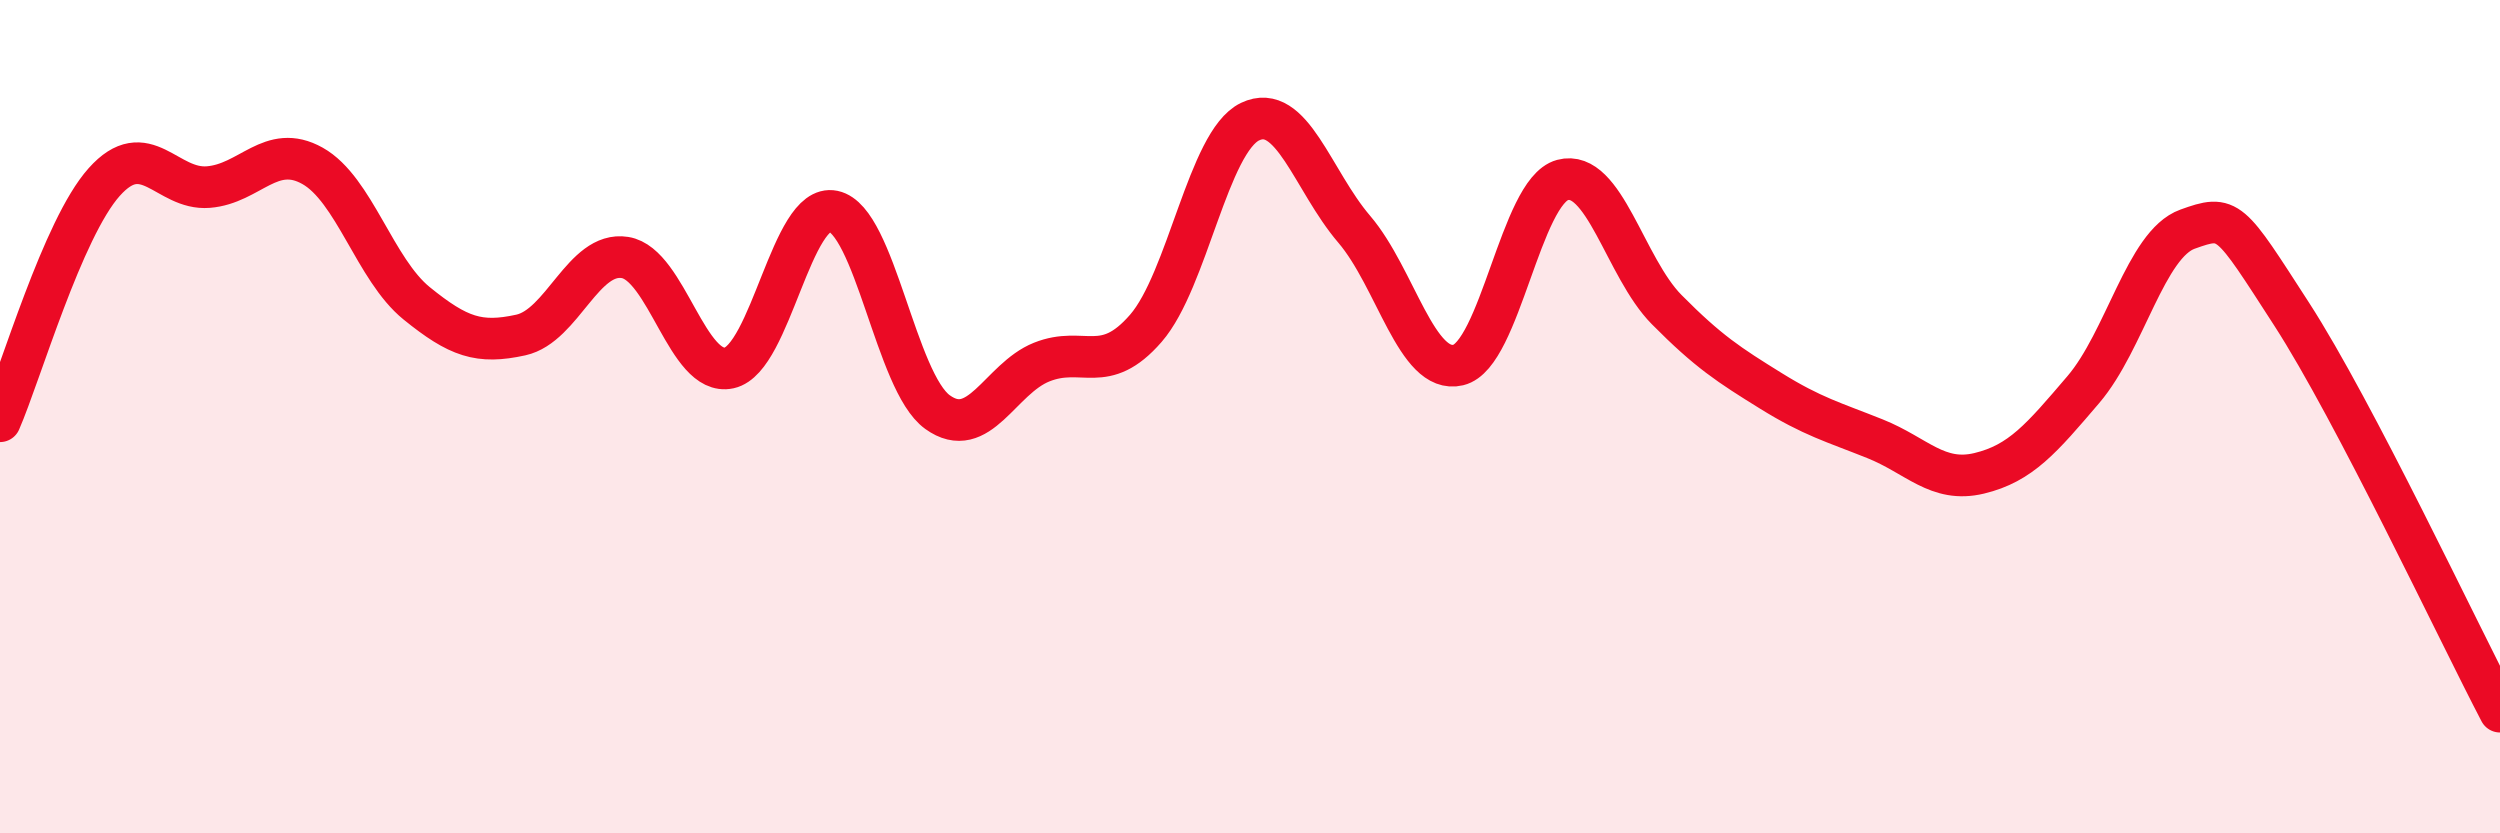
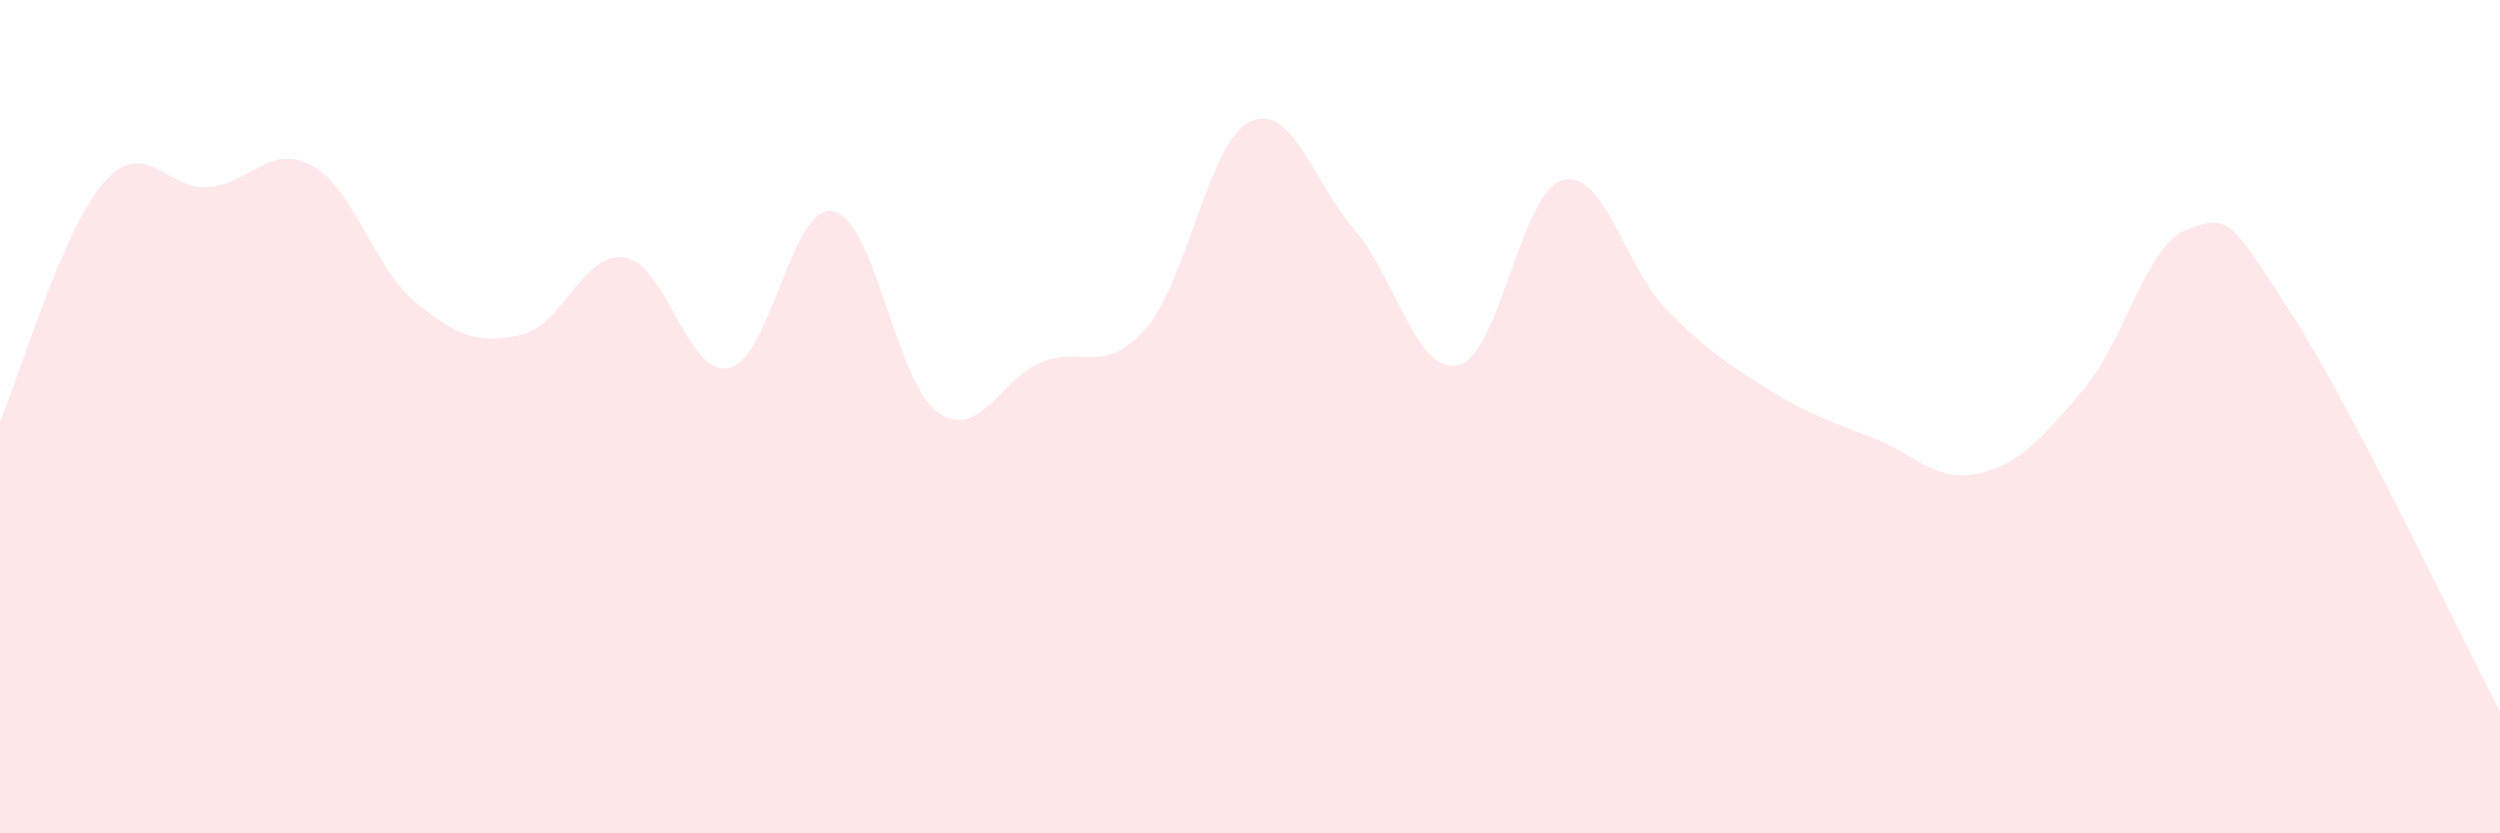
<svg xmlns="http://www.w3.org/2000/svg" width="60" height="20" viewBox="0 0 60 20">
  <path d="M 0,10.11 C 0.5,8.96 1.5,5.49 2.5,4.37 C 3.5,3.25 4,4.57 5,4.49 C 6,4.41 6.5,3.42 7.5,3.98 C 8.5,4.54 9,6.47 10,7.28 C 11,8.09 11.5,8.26 12.5,8.04 C 13.5,7.82 14,6.02 15,6.18 C 16,6.34 16.5,9.05 17.5,8.83 C 18.5,8.61 19,4.86 20,5.07 C 21,5.28 21.5,9.17 22.5,9.89 C 23.5,10.61 24,9.09 25,8.69 C 26,8.29 26.5,9.03 27.5,7.88 C 28.5,6.73 29,3.4 30,2.92 C 31,2.44 31.5,4.33 32.5,5.5 C 33.5,6.67 34,9 35,8.76 C 36,8.52 36.5,4.59 37.5,4.32 C 38.5,4.05 39,6.42 40,7.43 C 41,8.44 41.5,8.76 42.5,9.38 C 43.5,10 44,10.13 45,10.53 C 46,10.93 46.5,11.6 47.5,11.36 C 48.5,11.12 49,10.52 50,9.35 C 51,8.18 51.5,5.86 52.5,5.5 C 53.5,5.14 53.5,5.22 55,7.54 C 56.5,9.86 59,15.17 60,17.08L60 20L0 20Z" fill="#EB0A25" opacity="0.1" stroke-linecap="round" stroke-linejoin="round" />
-   <path d="M 0,10.11 C 0.5,8.96 1.5,5.49 2.5,4.37 C 3.5,3.25 4,4.57 5,4.49 C 6,4.41 6.5,3.42 7.5,3.98 C 8.5,4.54 9,6.47 10,7.28 C 11,8.09 11.5,8.26 12.5,8.04 C 13.5,7.82 14,6.02 15,6.18 C 16,6.34 16.5,9.05 17.5,8.83 C 18.5,8.61 19,4.86 20,5.07 C 21,5.28 21.5,9.17 22.5,9.89 C 23.5,10.61 24,9.09 25,8.69 C 26,8.29 26.5,9.03 27.5,7.88 C 28.5,6.73 29,3.4 30,2.92 C 31,2.44 31.5,4.33 32.5,5.5 C 33.5,6.67 34,9 35,8.76 C 36,8.52 36.5,4.59 37.5,4.32 C 38.5,4.05 39,6.42 40,7.43 C 41,8.44 41.5,8.76 42.5,9.38 C 43.5,10 44,10.13 45,10.53 C 46,10.93 46.5,11.6 47.5,11.36 C 48.5,11.12 49,10.52 50,9.35 C 51,8.18 51.5,5.86 52.5,5.5 C 53.5,5.14 53.5,5.22 55,7.54 C 56.5,9.86 59,15.17 60,17.08" stroke="#EB0A25" stroke-width="1" fill="none" stroke-linecap="round" stroke-linejoin="round" />
</svg>